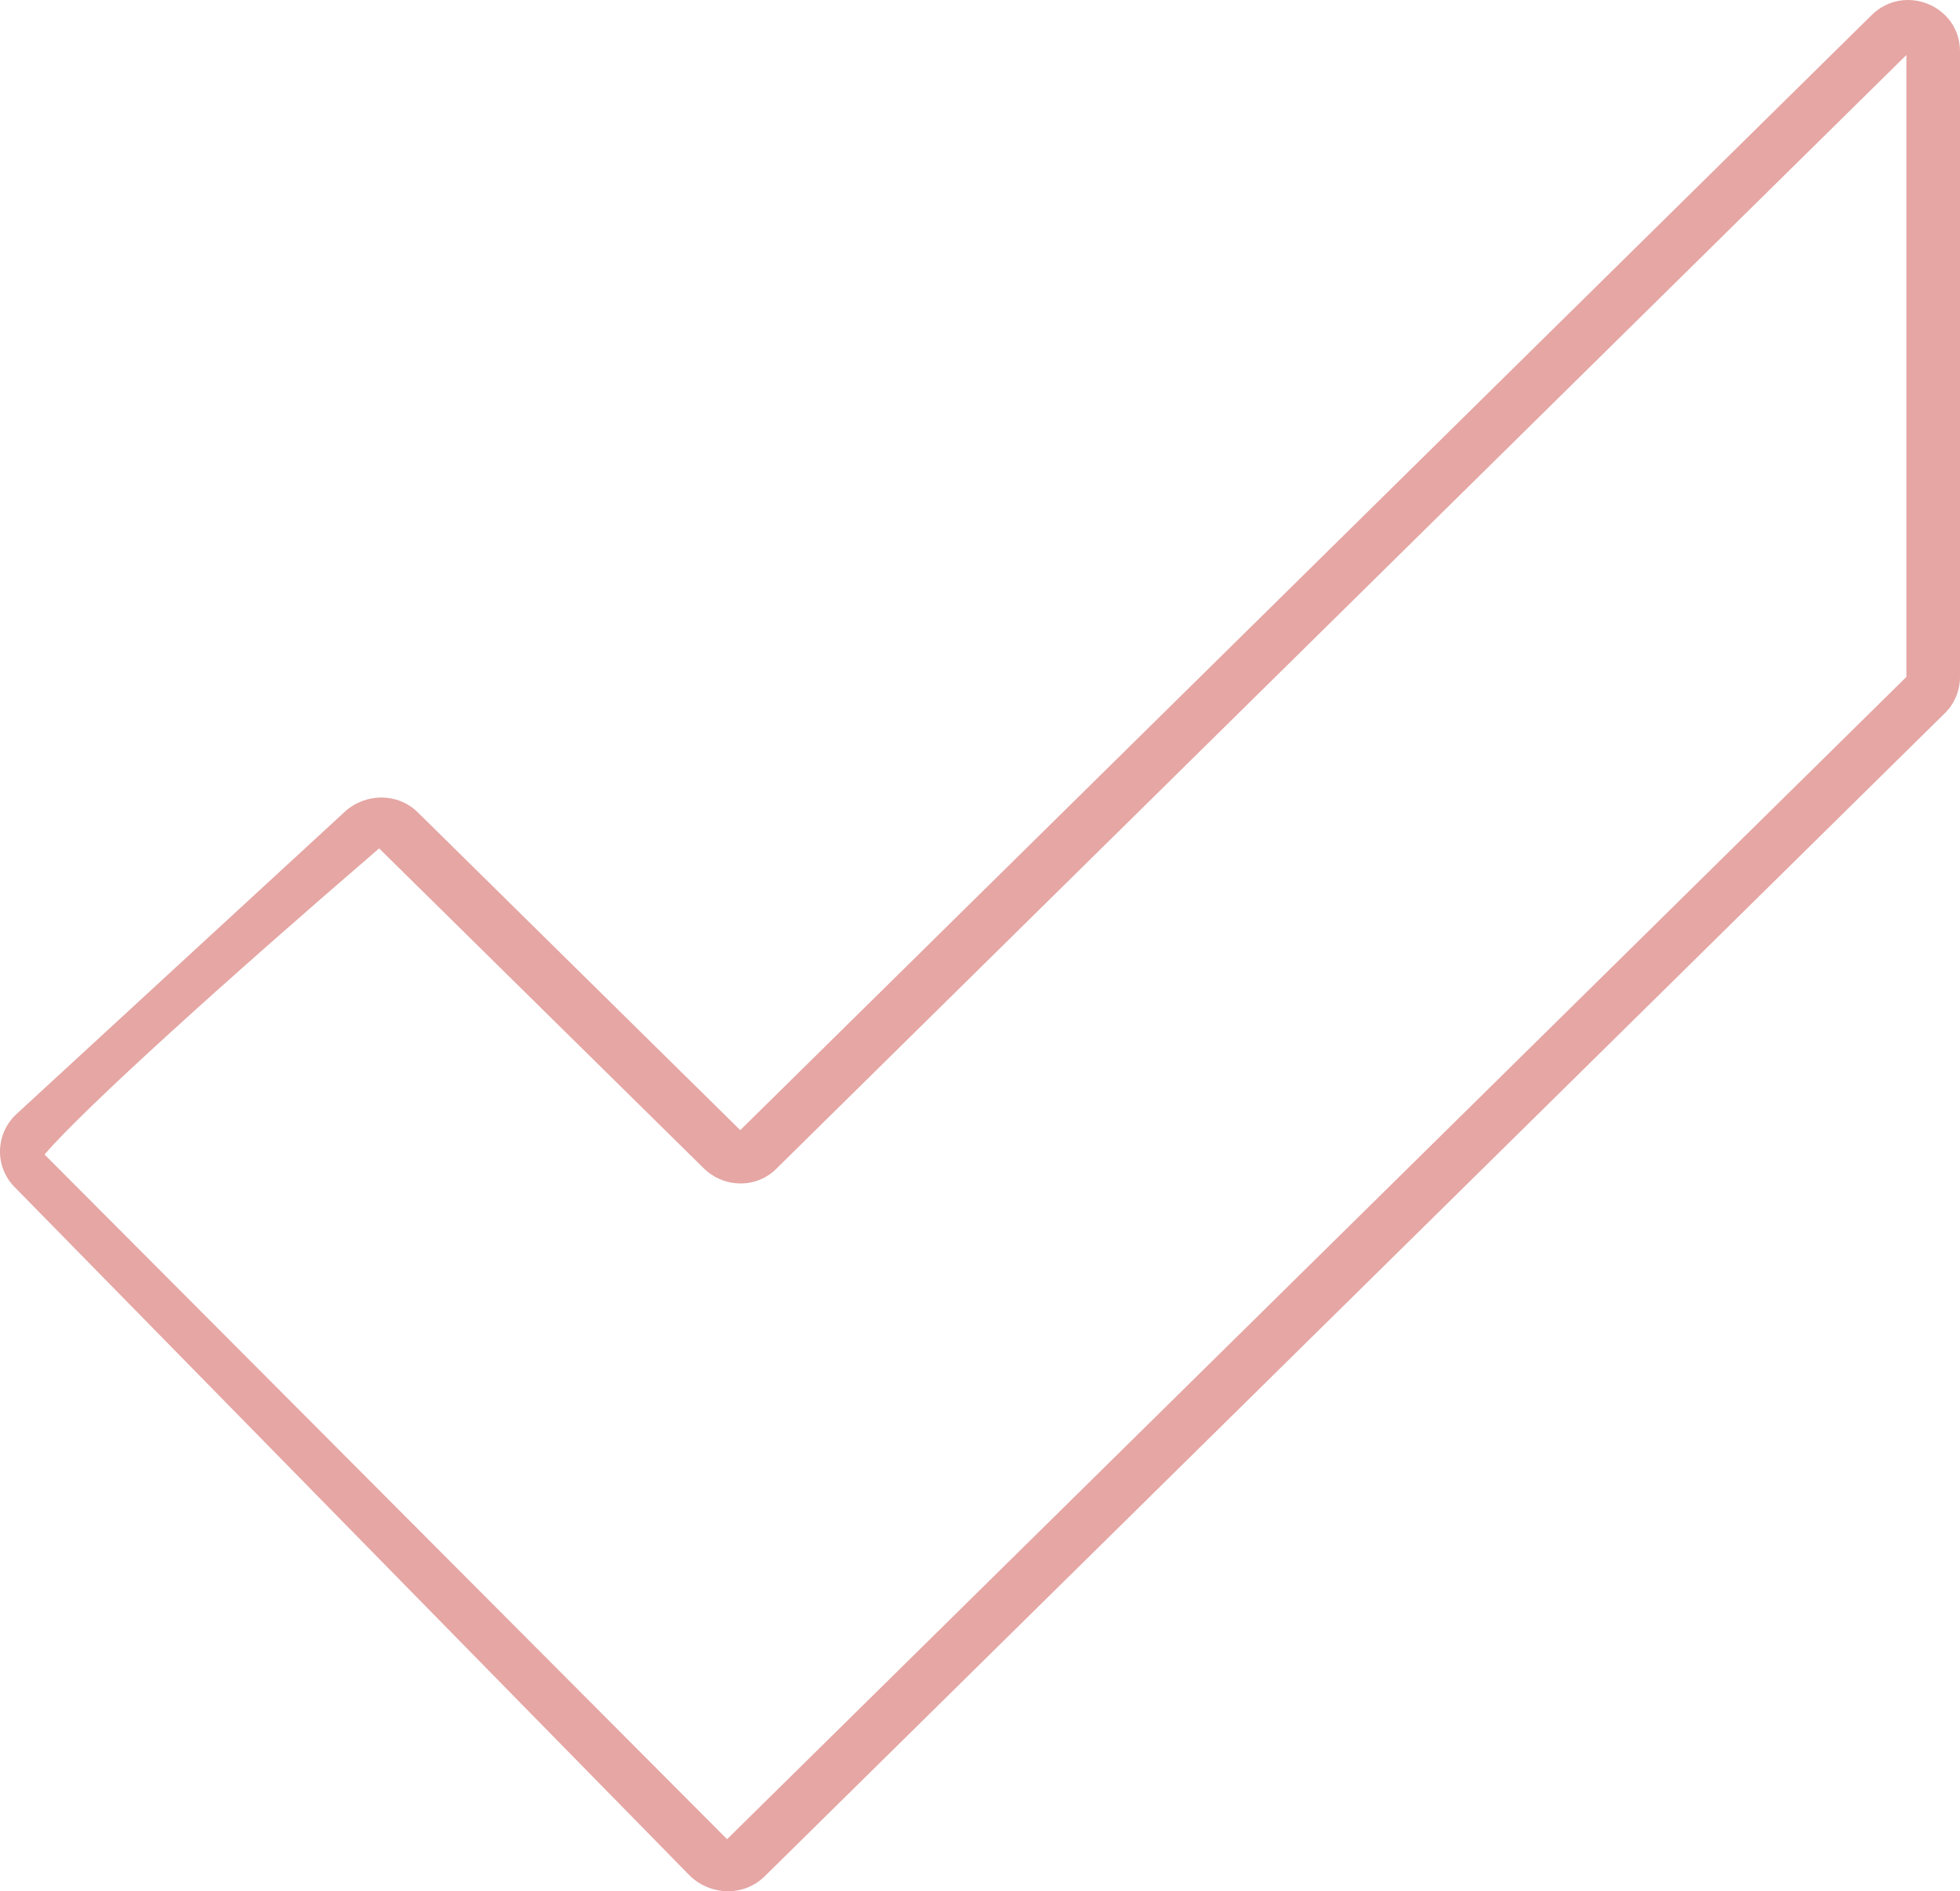
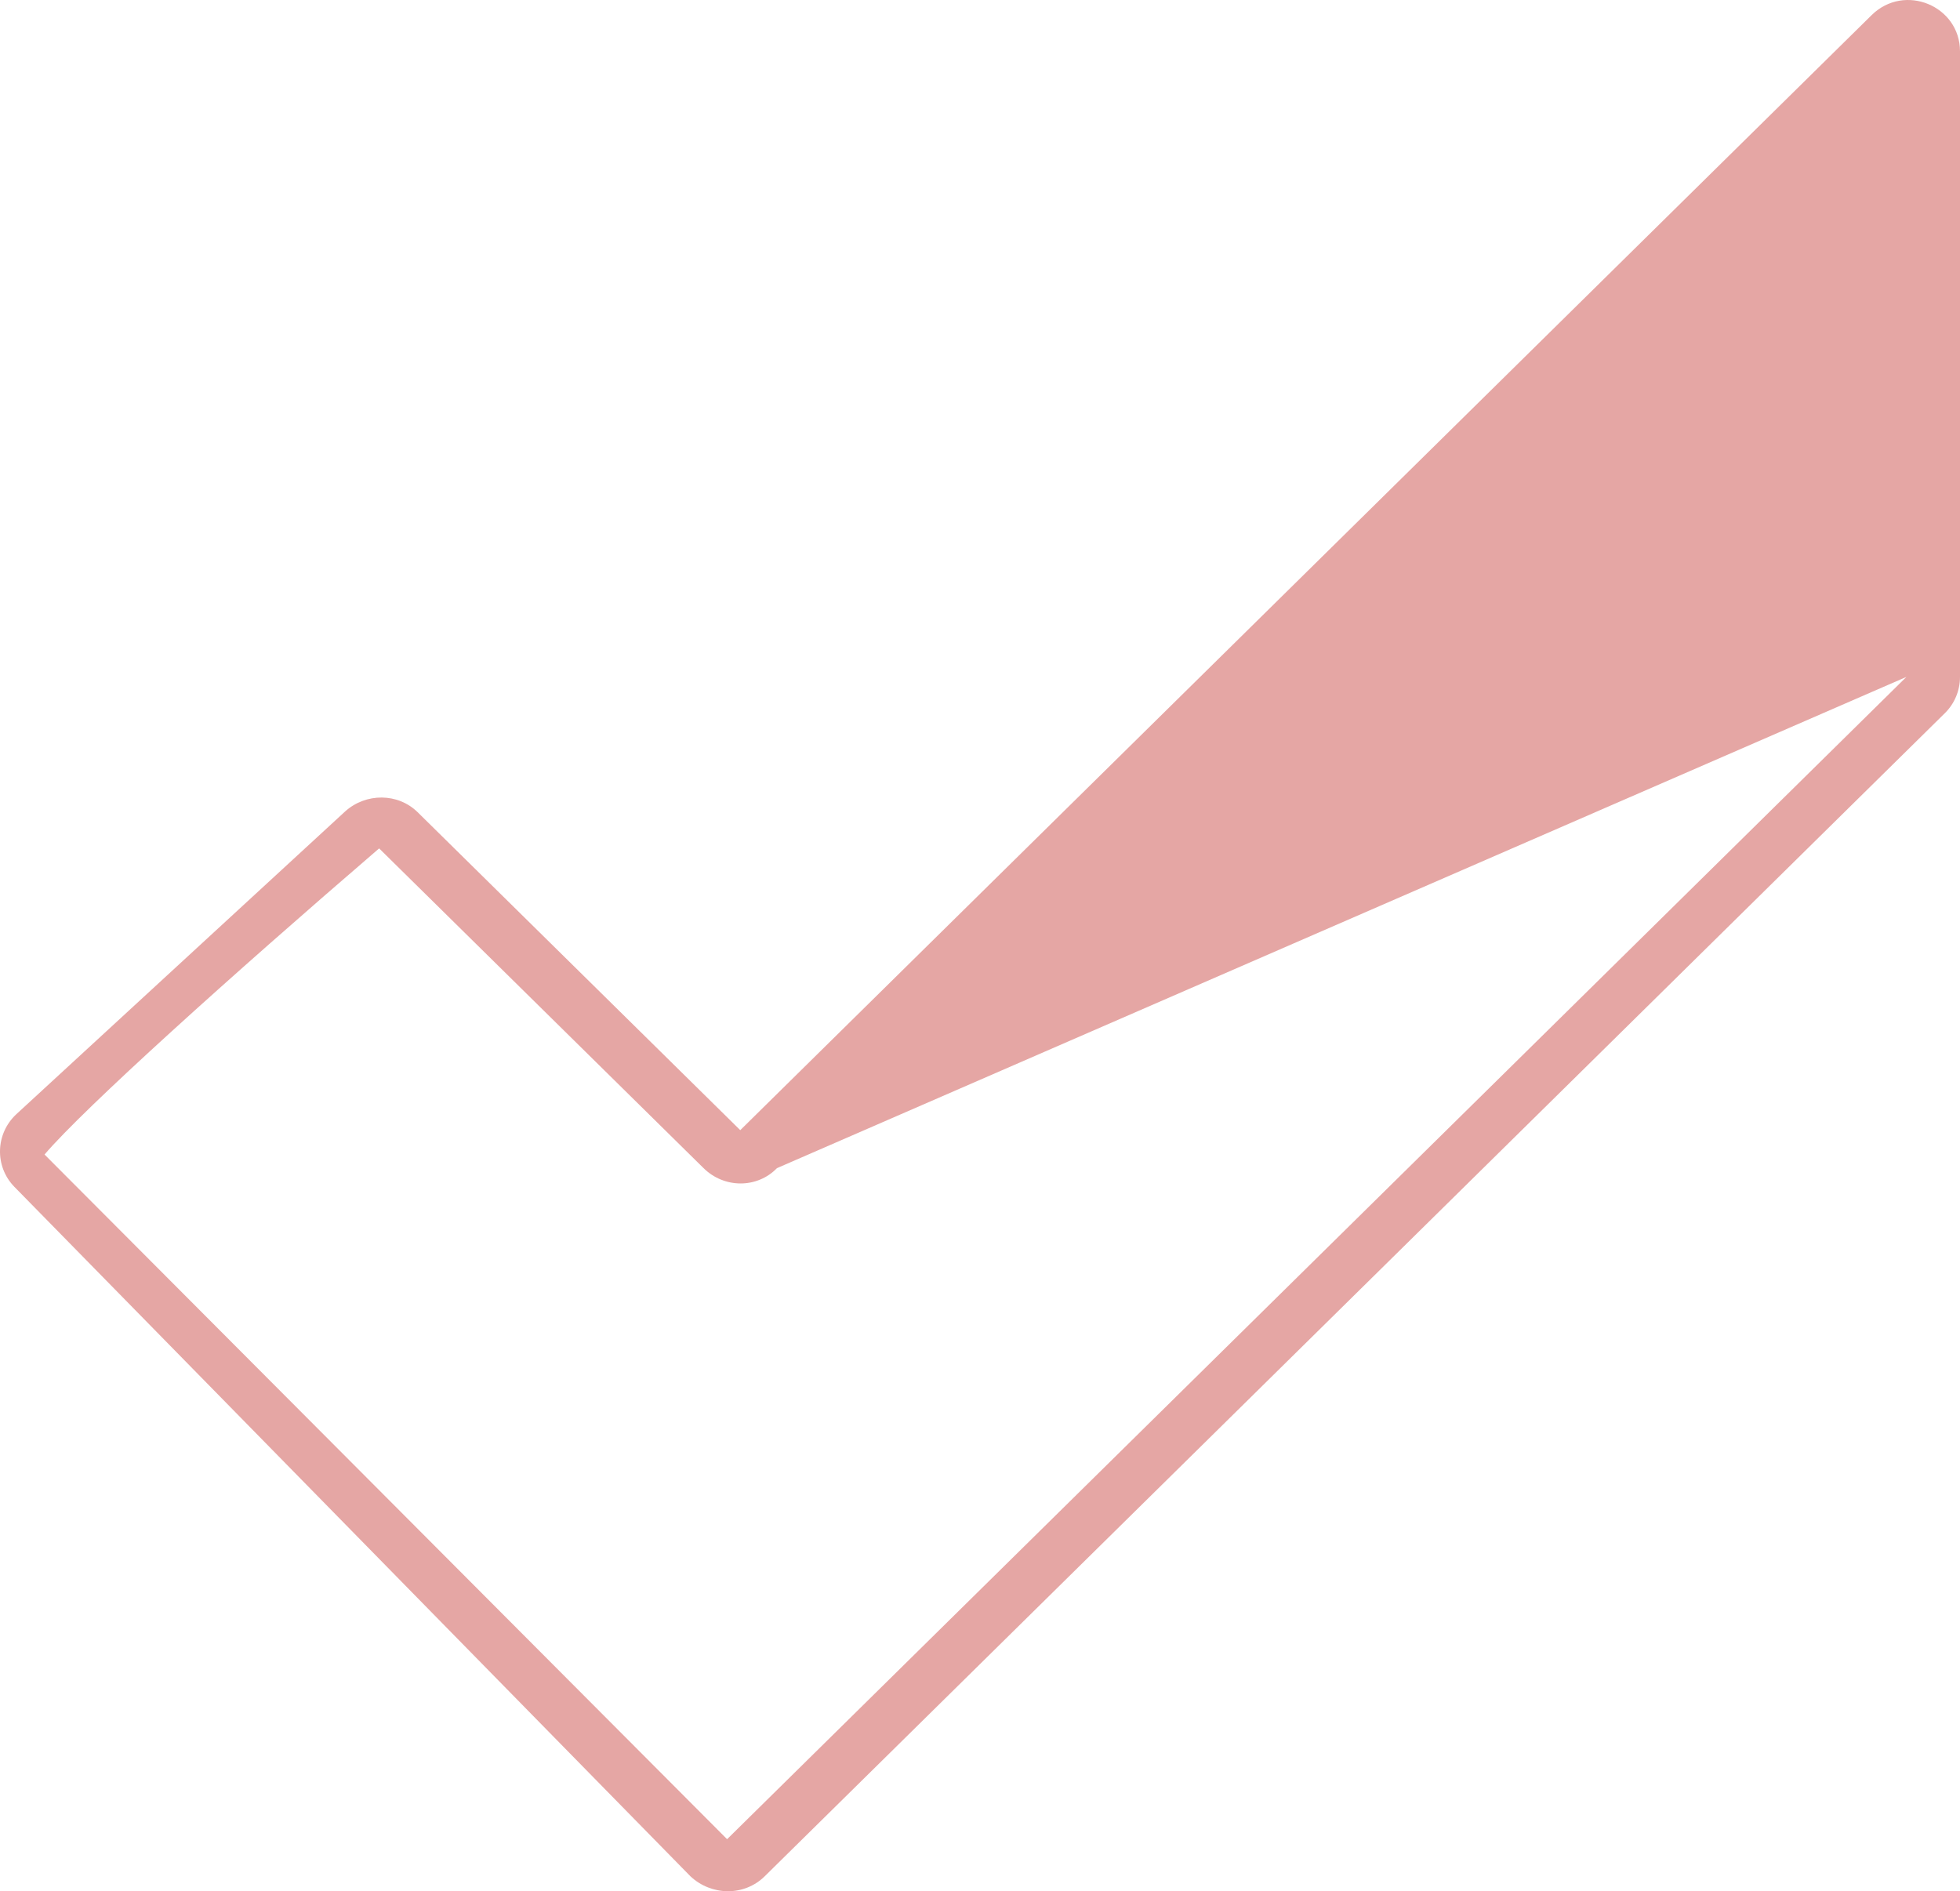
<svg xmlns="http://www.w3.org/2000/svg" width="114" height="110" viewBox="0 0 114 110" fill="none">
-   <path d="M24.239 47.189L43.056 65.734L108.858 0.881C110.773 -1.005 114 0.342 114 2.984V39.372C114 40.181 113.672 40.936 113.125 41.475L44.478 109.131C43.275 110.317 41.36 110.263 40.157 109.131L0.828 69.022C-0.32 67.836 -0.266 65.95 0.938 64.817L20.082 47.189C21.286 46.111 23.145 46.111 24.294 47.243L24.239 47.189ZM2.591 67.151L42.29 106.974L110.882 39.372V3.199L45.189 67.944C44.04 69.13 42.126 69.13 40.923 67.944L22.052 49.346C13.464 56.731 4.888 64.456 2.591 67.151Z" fill="#E5A6A4" />
+   <path d="M24.239 47.189L43.056 65.734L108.858 0.881C110.773 -1.005 114 0.342 114 2.984V39.372C114 40.181 113.672 40.936 113.125 41.475L44.478 109.131C43.275 110.317 41.36 110.263 40.157 109.131L0.828 69.022C-0.32 67.836 -0.266 65.95 0.938 64.817L20.082 47.189C21.286 46.111 23.145 46.111 24.294 47.243L24.239 47.189ZM2.591 67.151L42.29 106.974L110.882 39.372L45.189 67.944C44.04 69.13 42.126 69.13 40.923 67.944L22.052 49.346C13.464 56.731 4.888 64.456 2.591 67.151Z" fill="#E5A6A4" />
</svg>